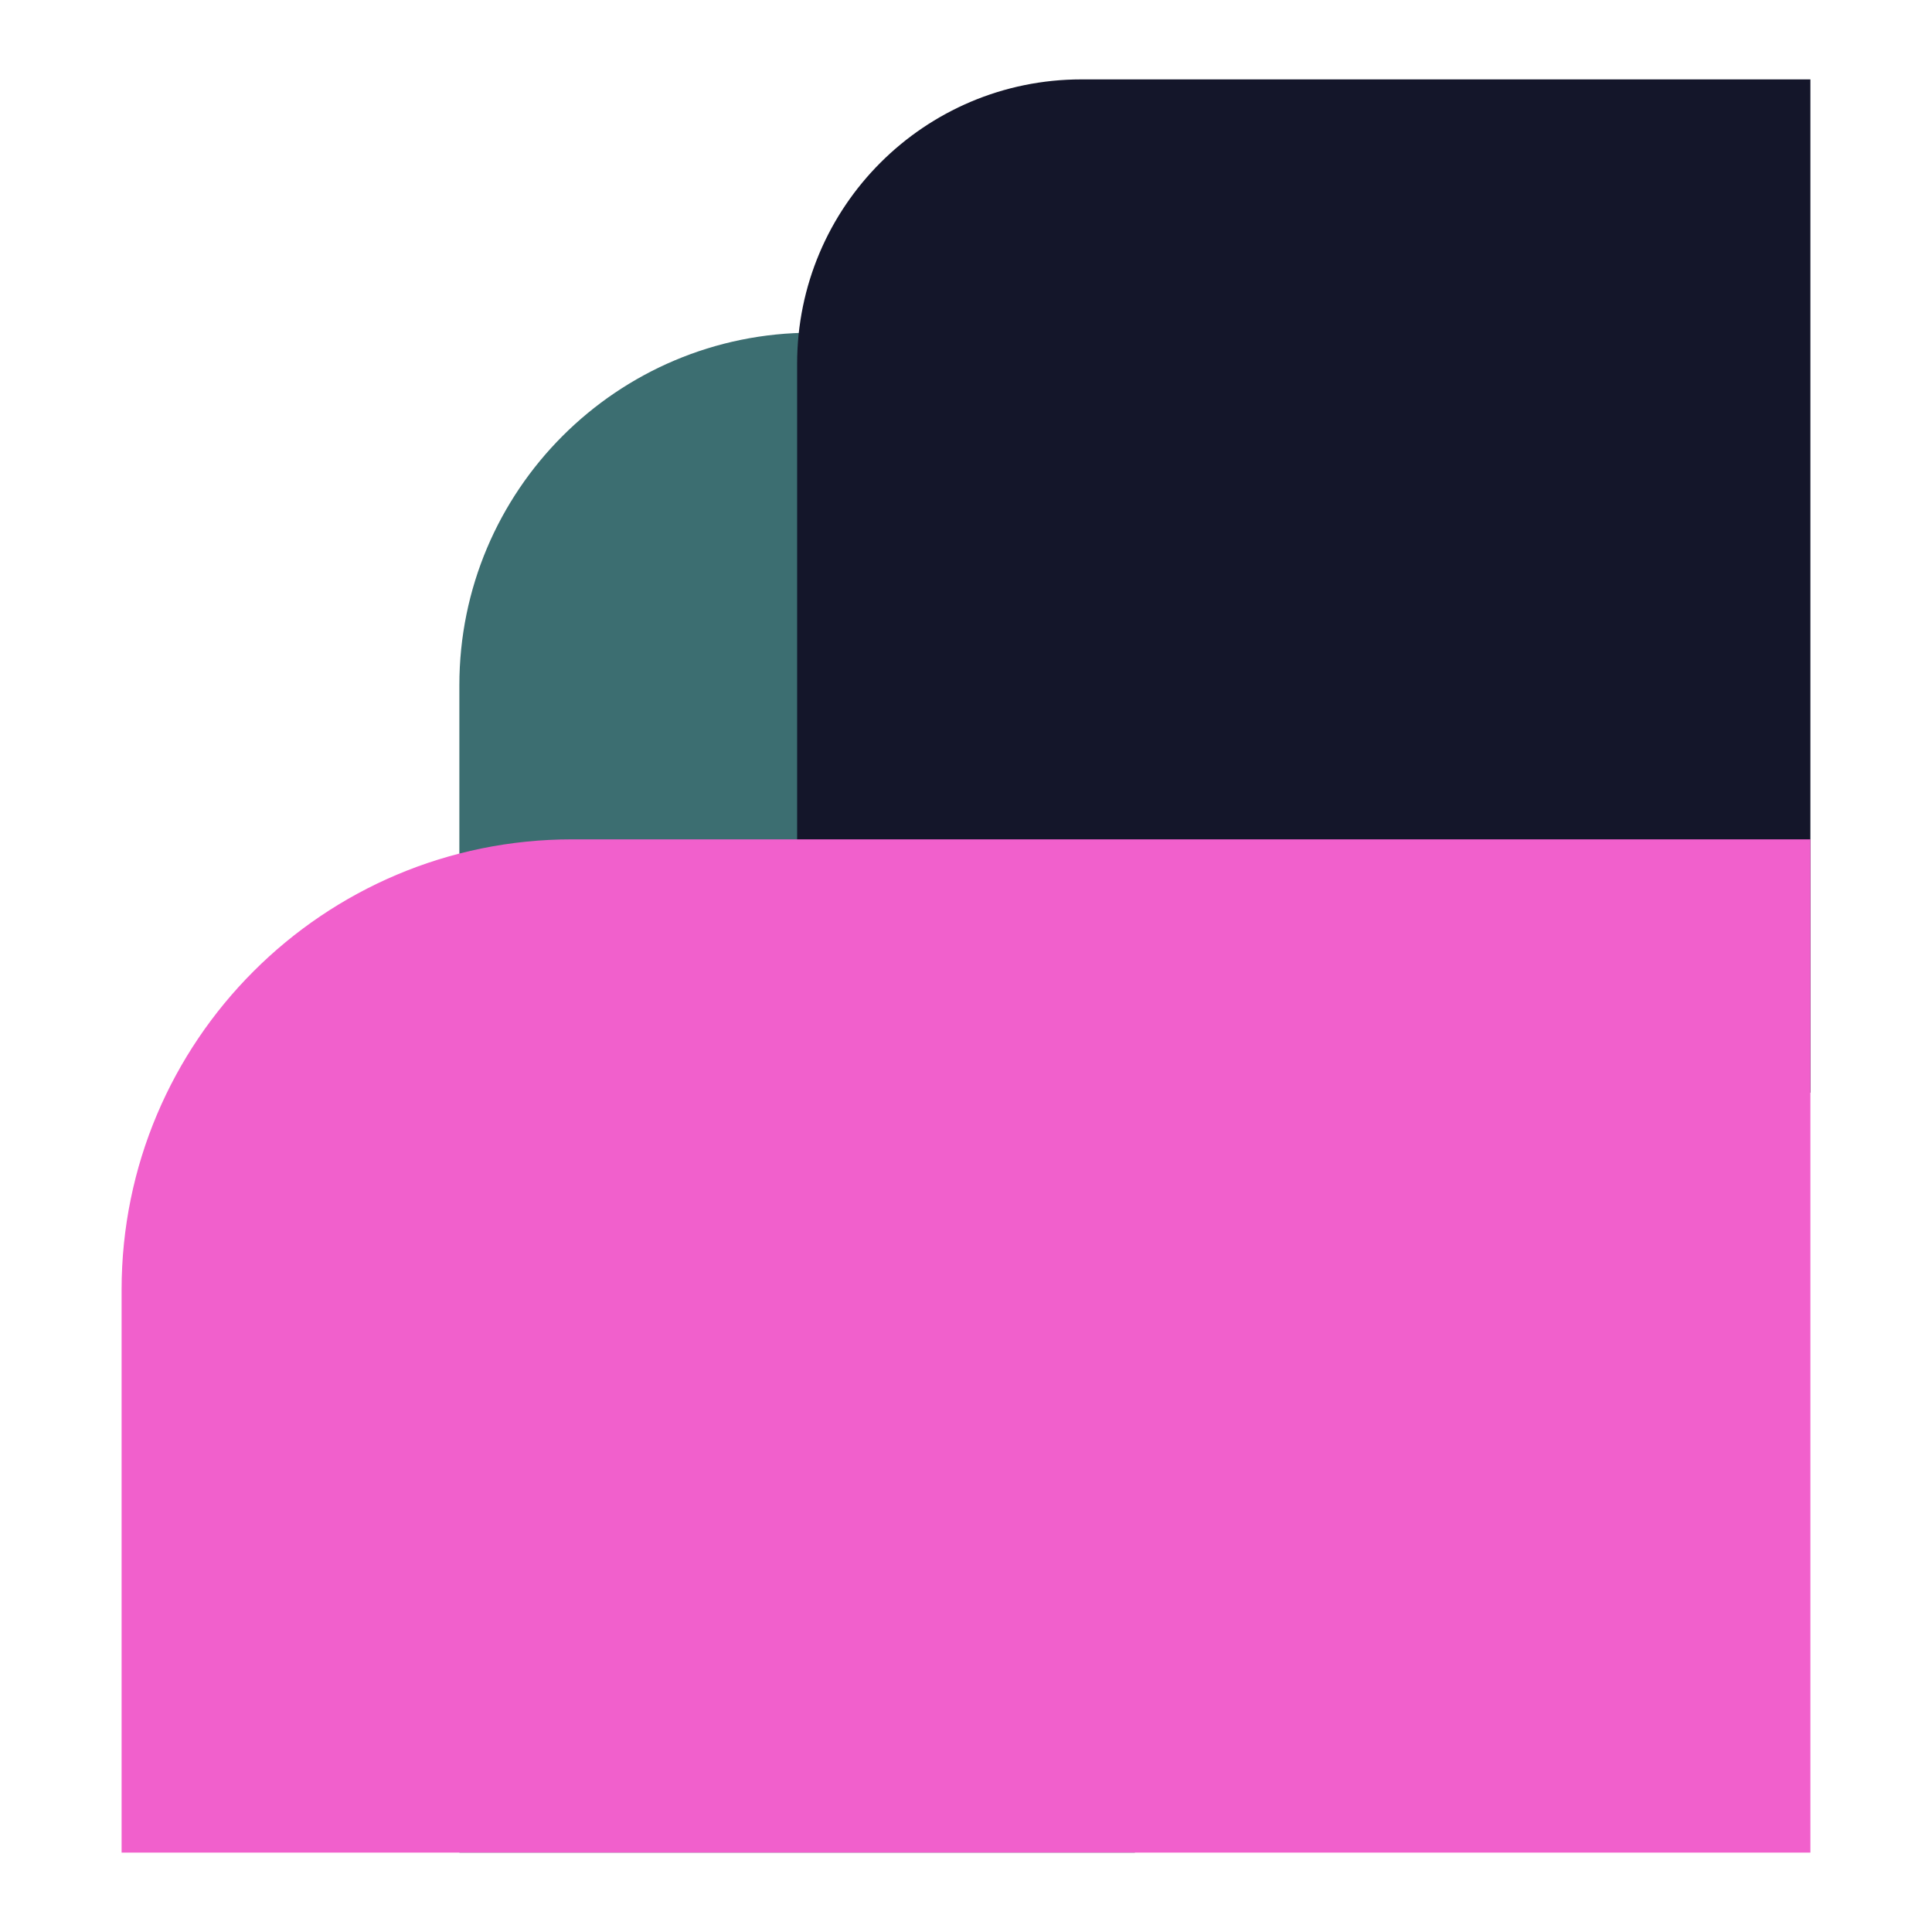
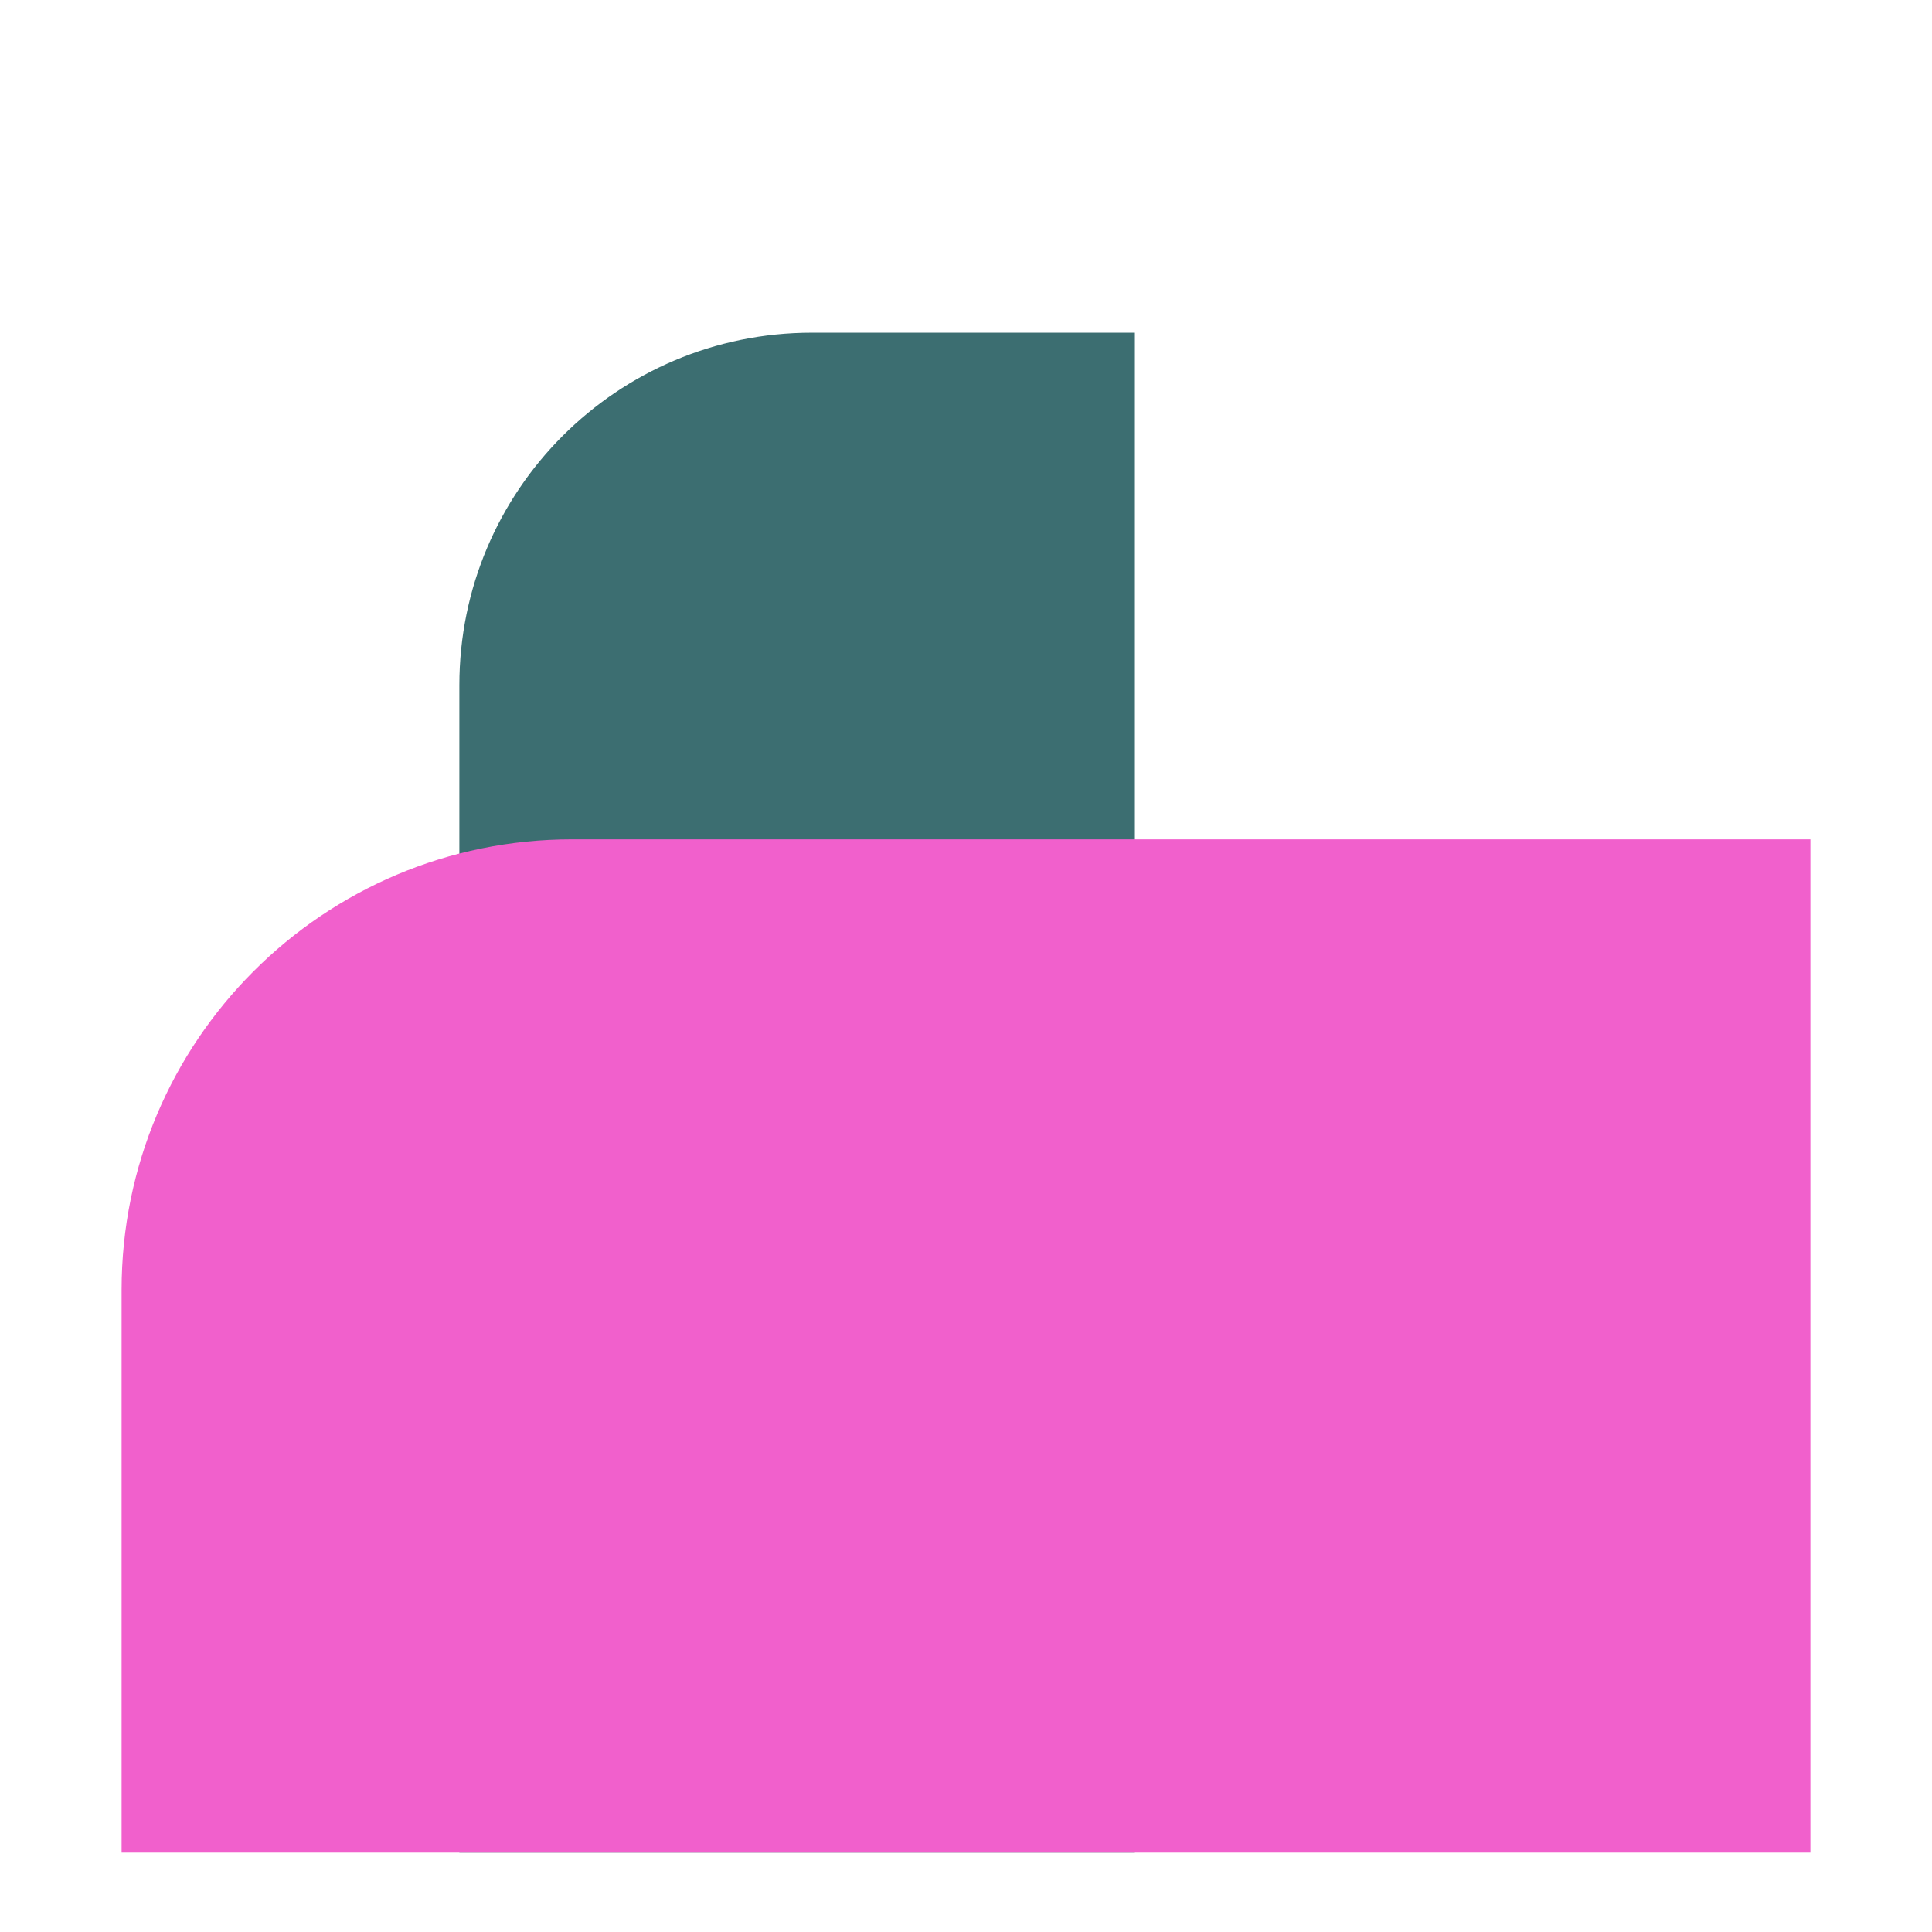
<svg xmlns="http://www.w3.org/2000/svg" width="100%" height="100%" viewBox="0 0 144 144" version="1.1" xml:space="preserve" style="fill-rule:evenodd;clip-rule:evenodd;stroke-linejoin:round;stroke-miterlimit:2;">
  <g>
    <path d="M34.238,51.07c0,-14.51 11.762,-26.272 26.272,-26.272l24.077,-0l0,113.285l-50.349,0l0,-87.013Z" style="fill:#3c6e71;" />
-     <path d="M59.413,27.117c-0,-11.709 9.492,-21.2 21.2,-21.2l54.324,-0l-0,75.523l-75.524,0l-0,-54.323Z" style="fill:#14162a;" />
    <path d="M9.063,96.138c0,-18.545 15.034,-33.578 33.579,-33.578l92.295,-0l-0,75.523l-125.874,0l0,-41.945Z" style="fill:#f160cc;" />
  </g>
</svg>